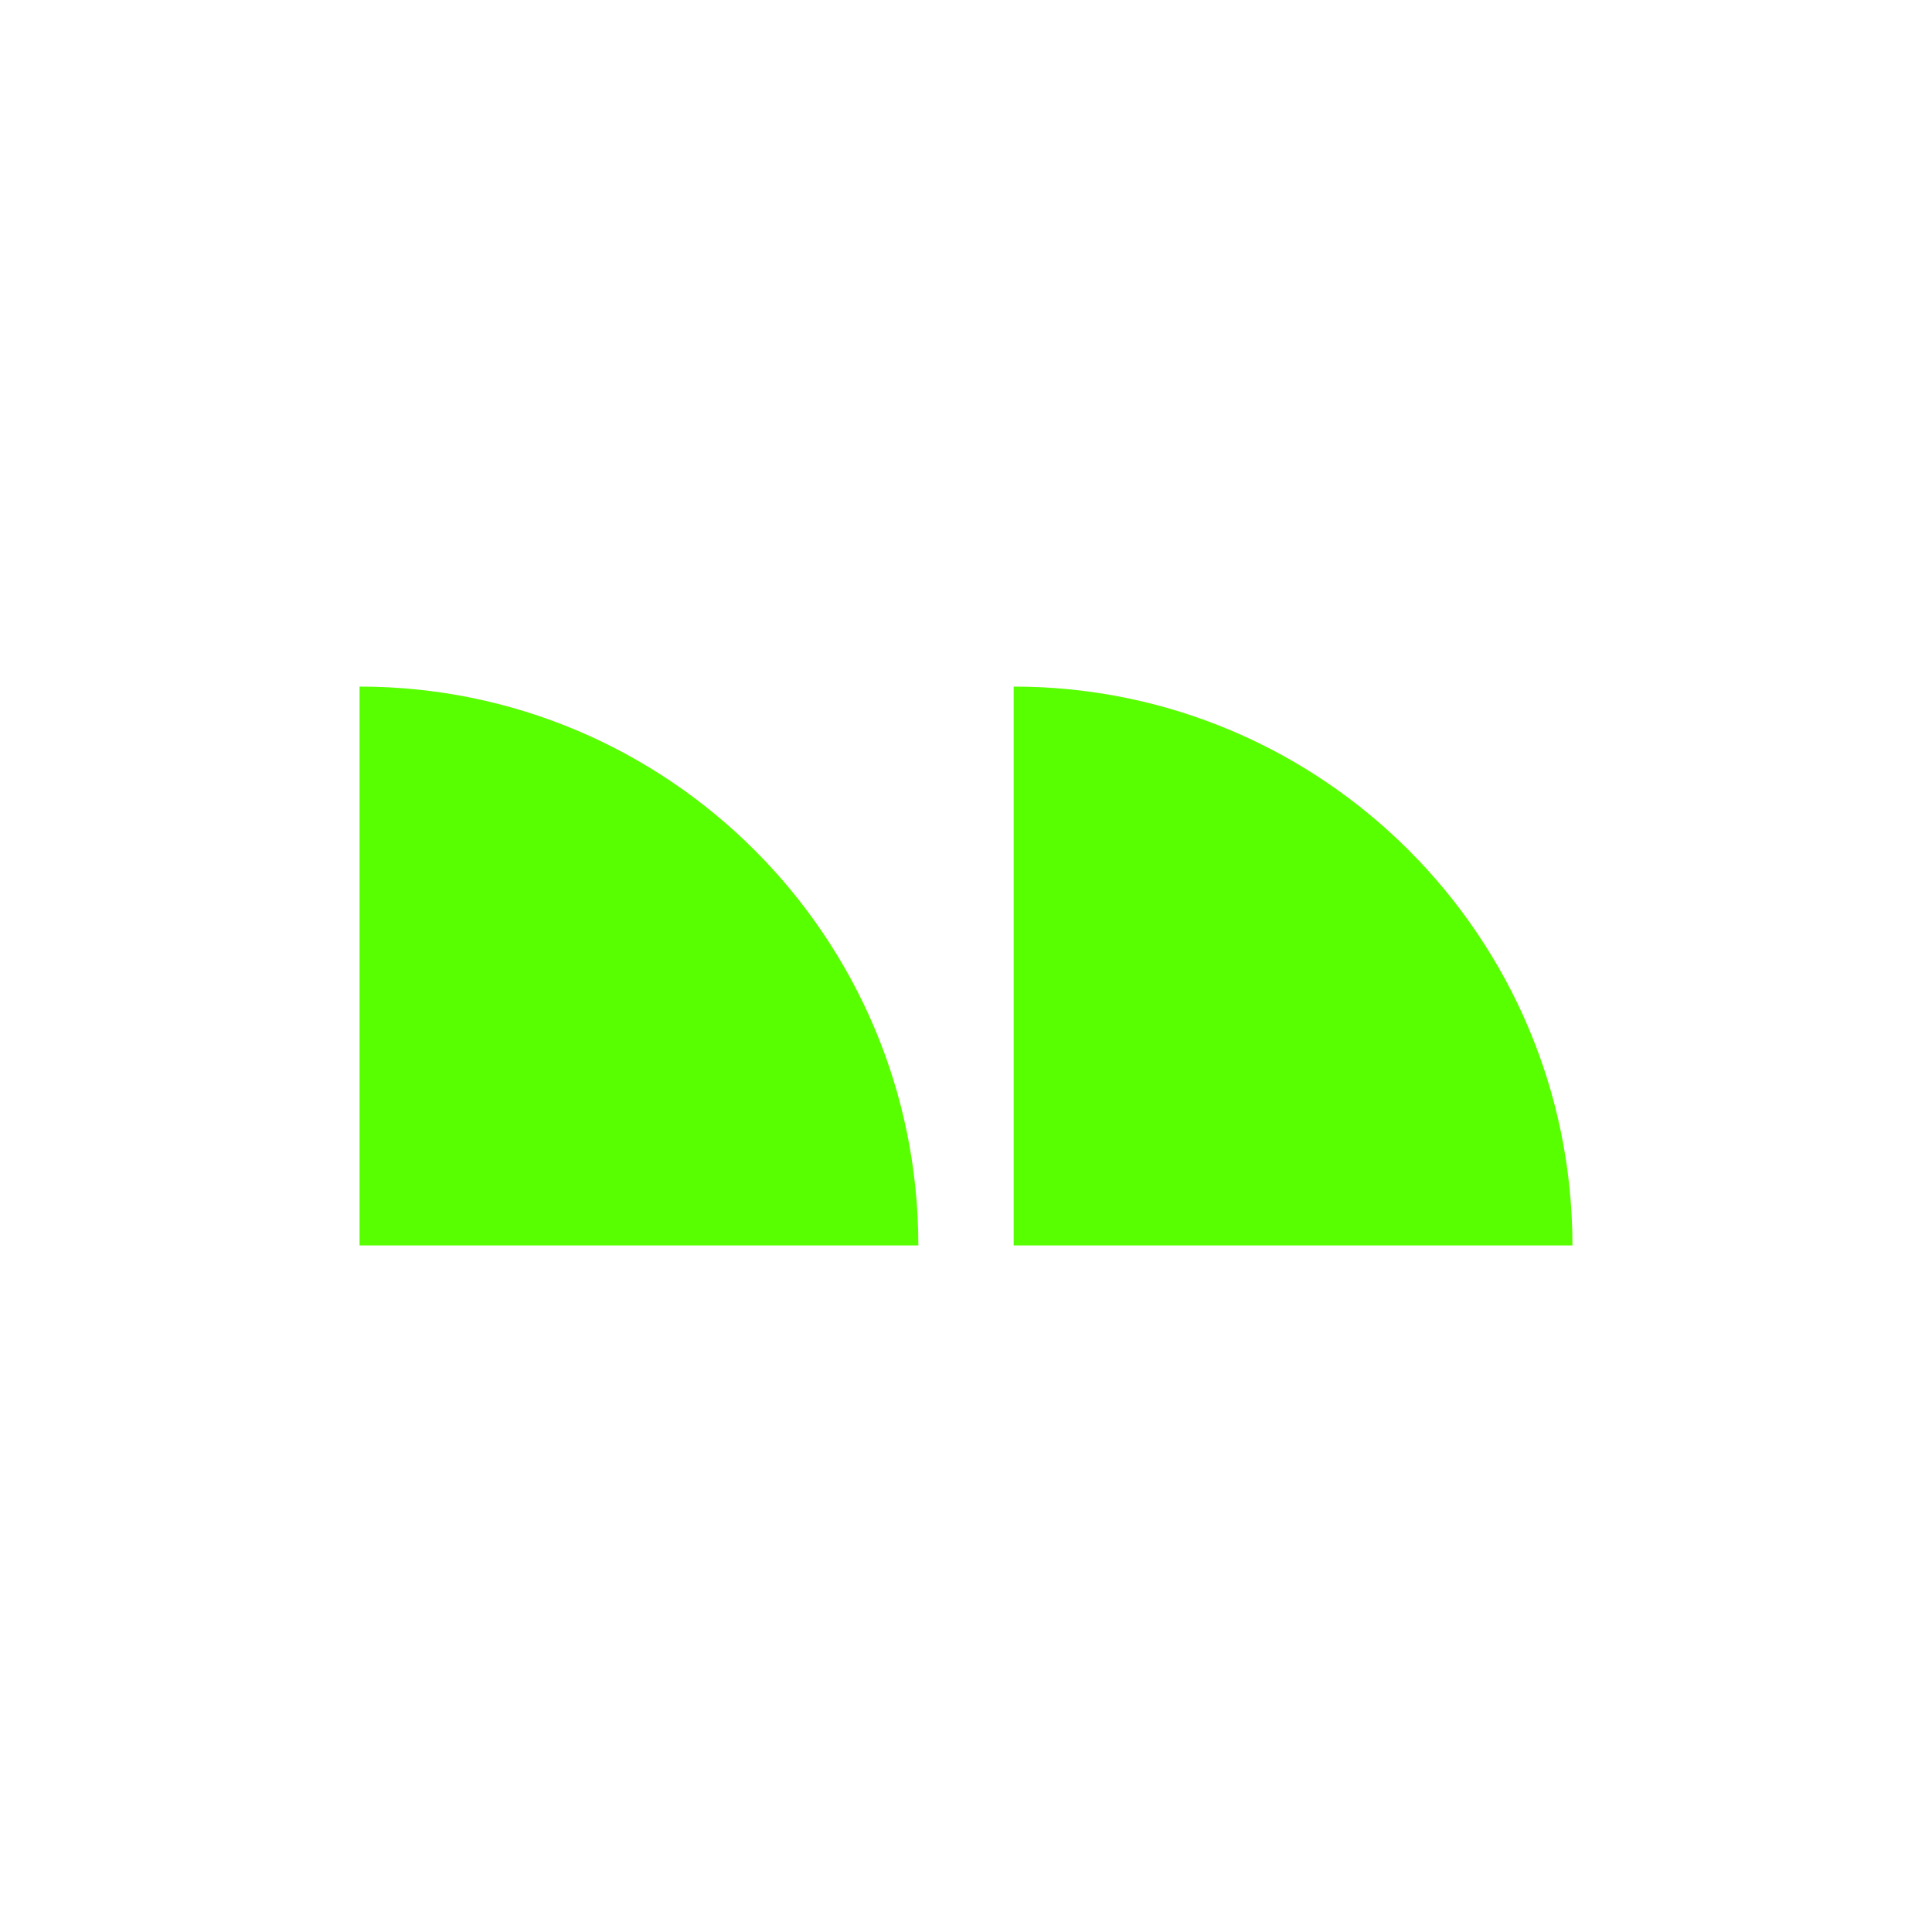
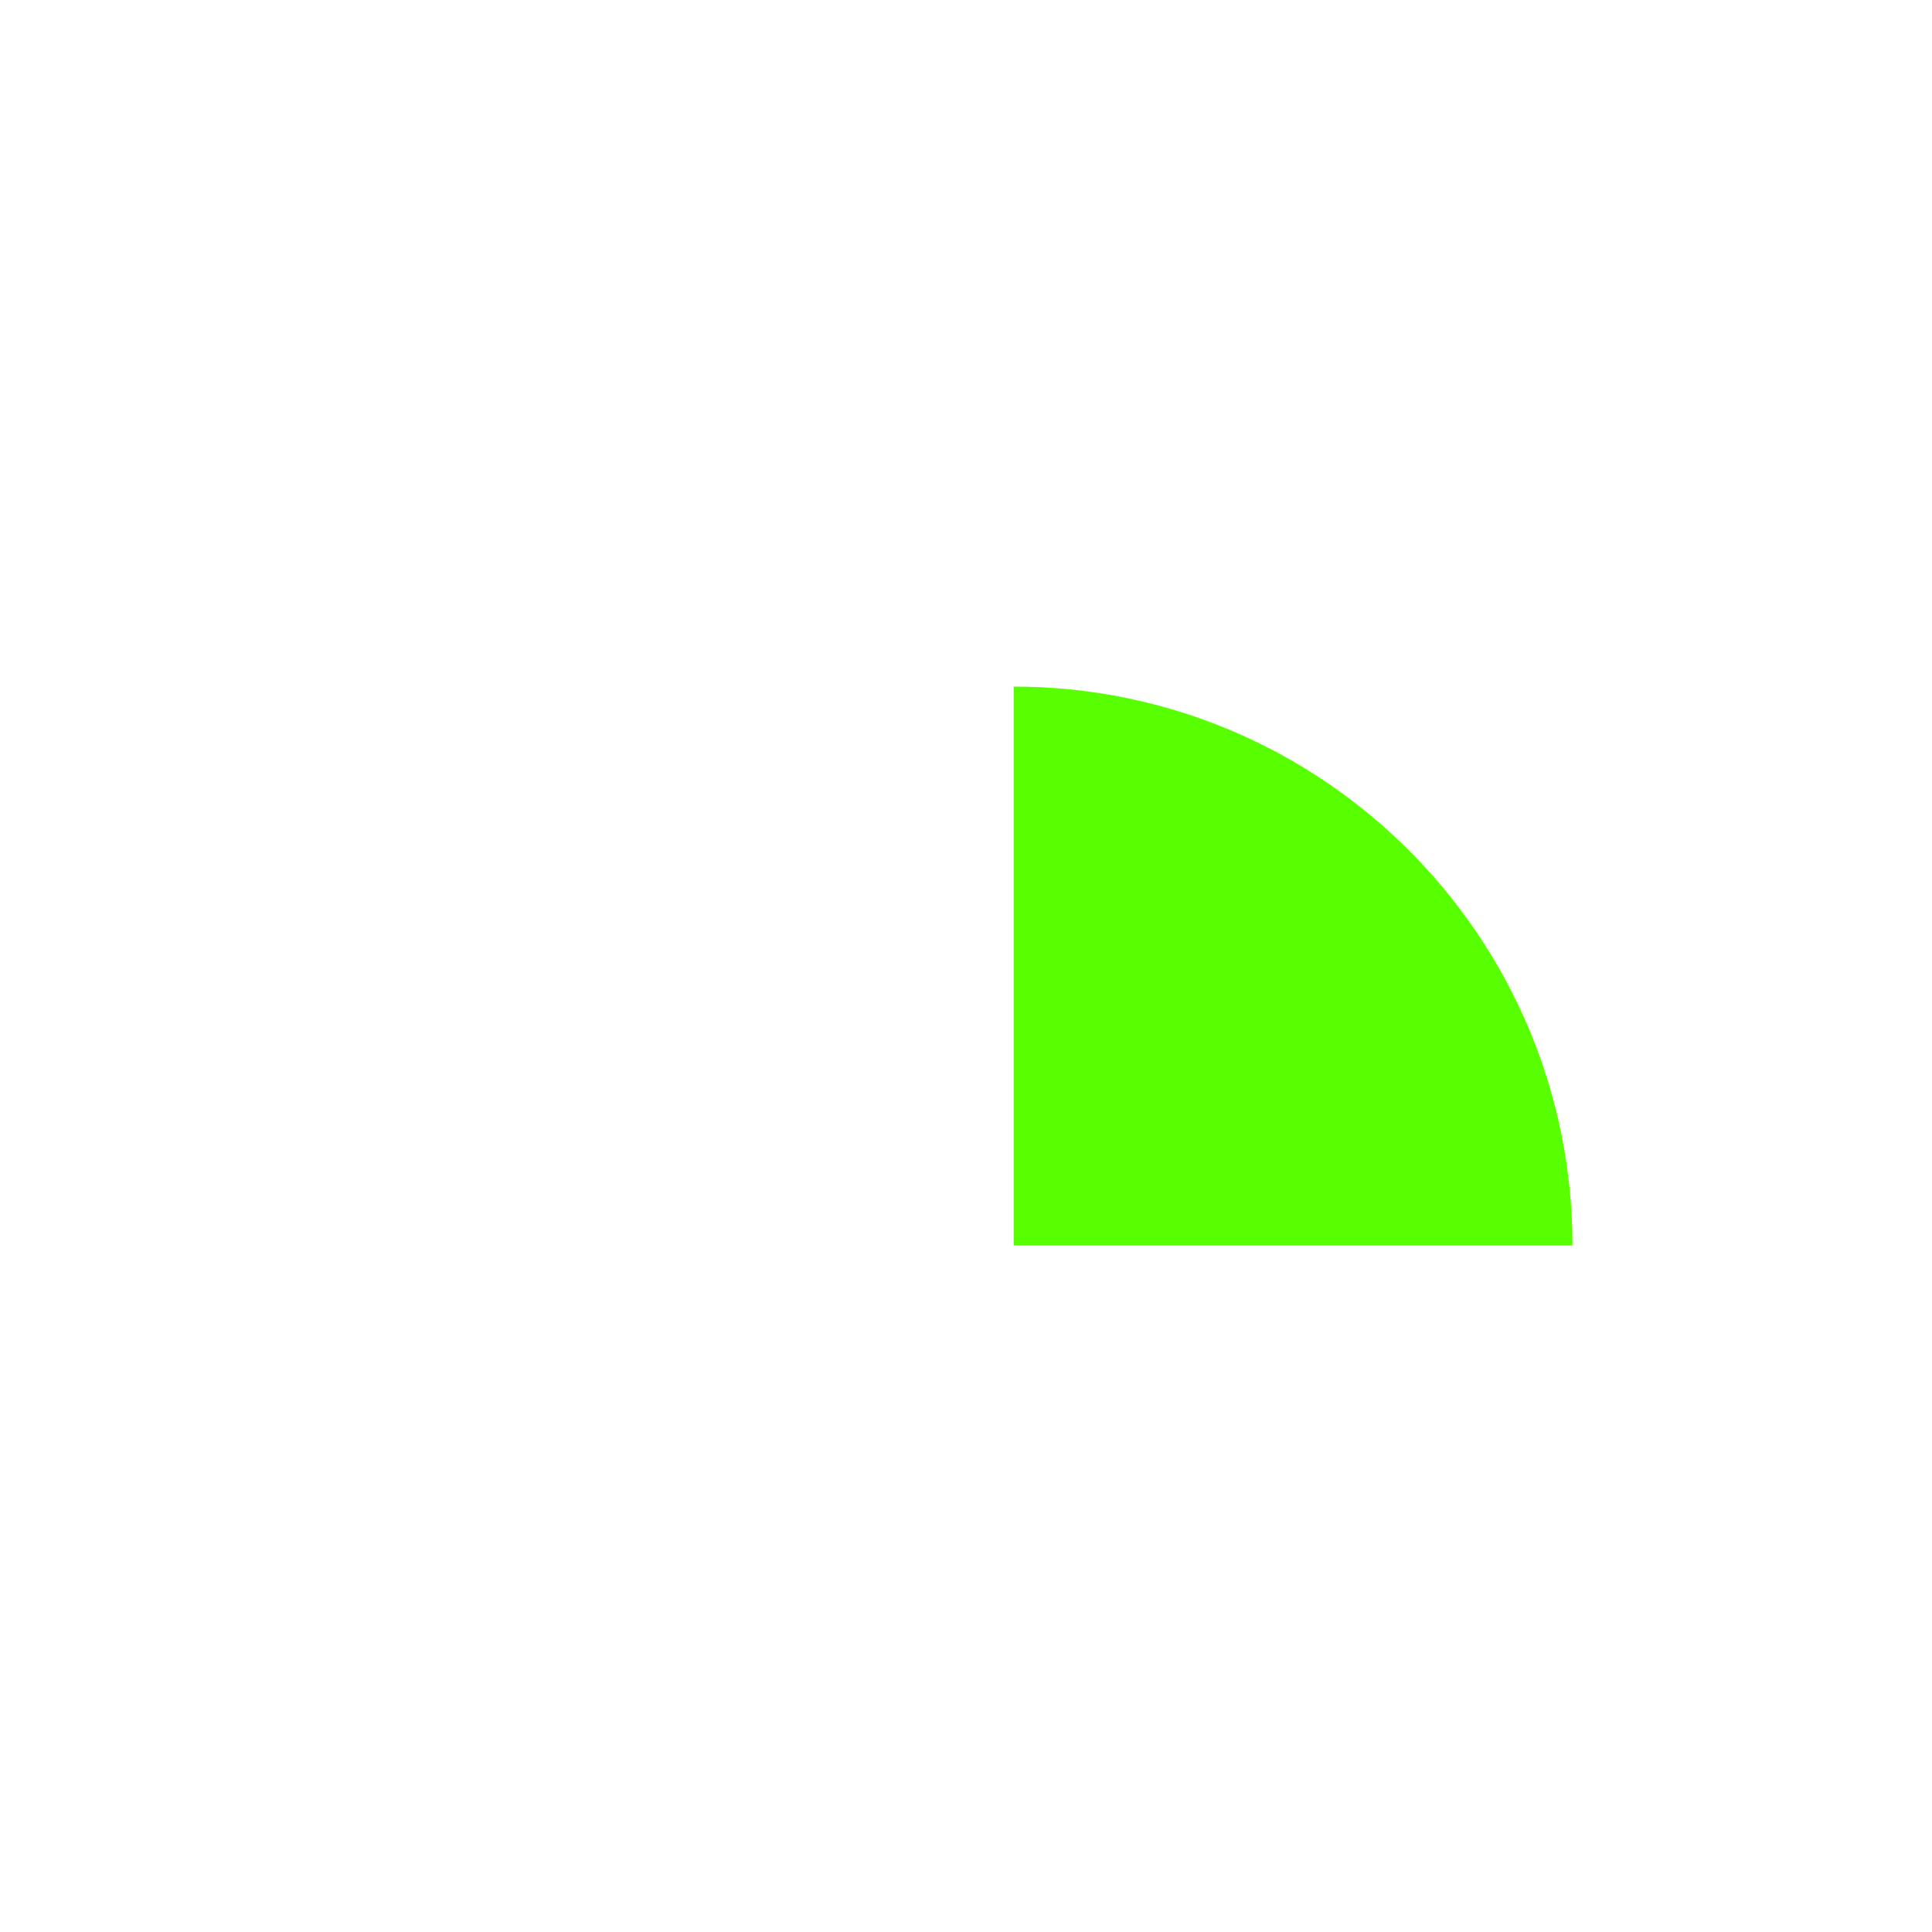
<svg xmlns="http://www.w3.org/2000/svg" version="1.1" id="Layer_1" x="0px" y="0px" width="128px" height="128px" viewBox="0 0 128 128" enable-background="new 0 0 128 128" xml:space="preserve">
-   <path fill="#58FF00" d="M104.178,82.513c0-20.453-16.574-37.025-37.02-37.025v37.025H104.178z" />
-   <path fill="#58FF00" d="M60.842,82.513c0-20.453-16.574-37.025-37.02-37.025v37.025H60.842z" />
+   <path fill="#58FF00" d="M104.178,82.513c0-20.453-16.574-37.025-37.02-37.025v37.025z" />
</svg>